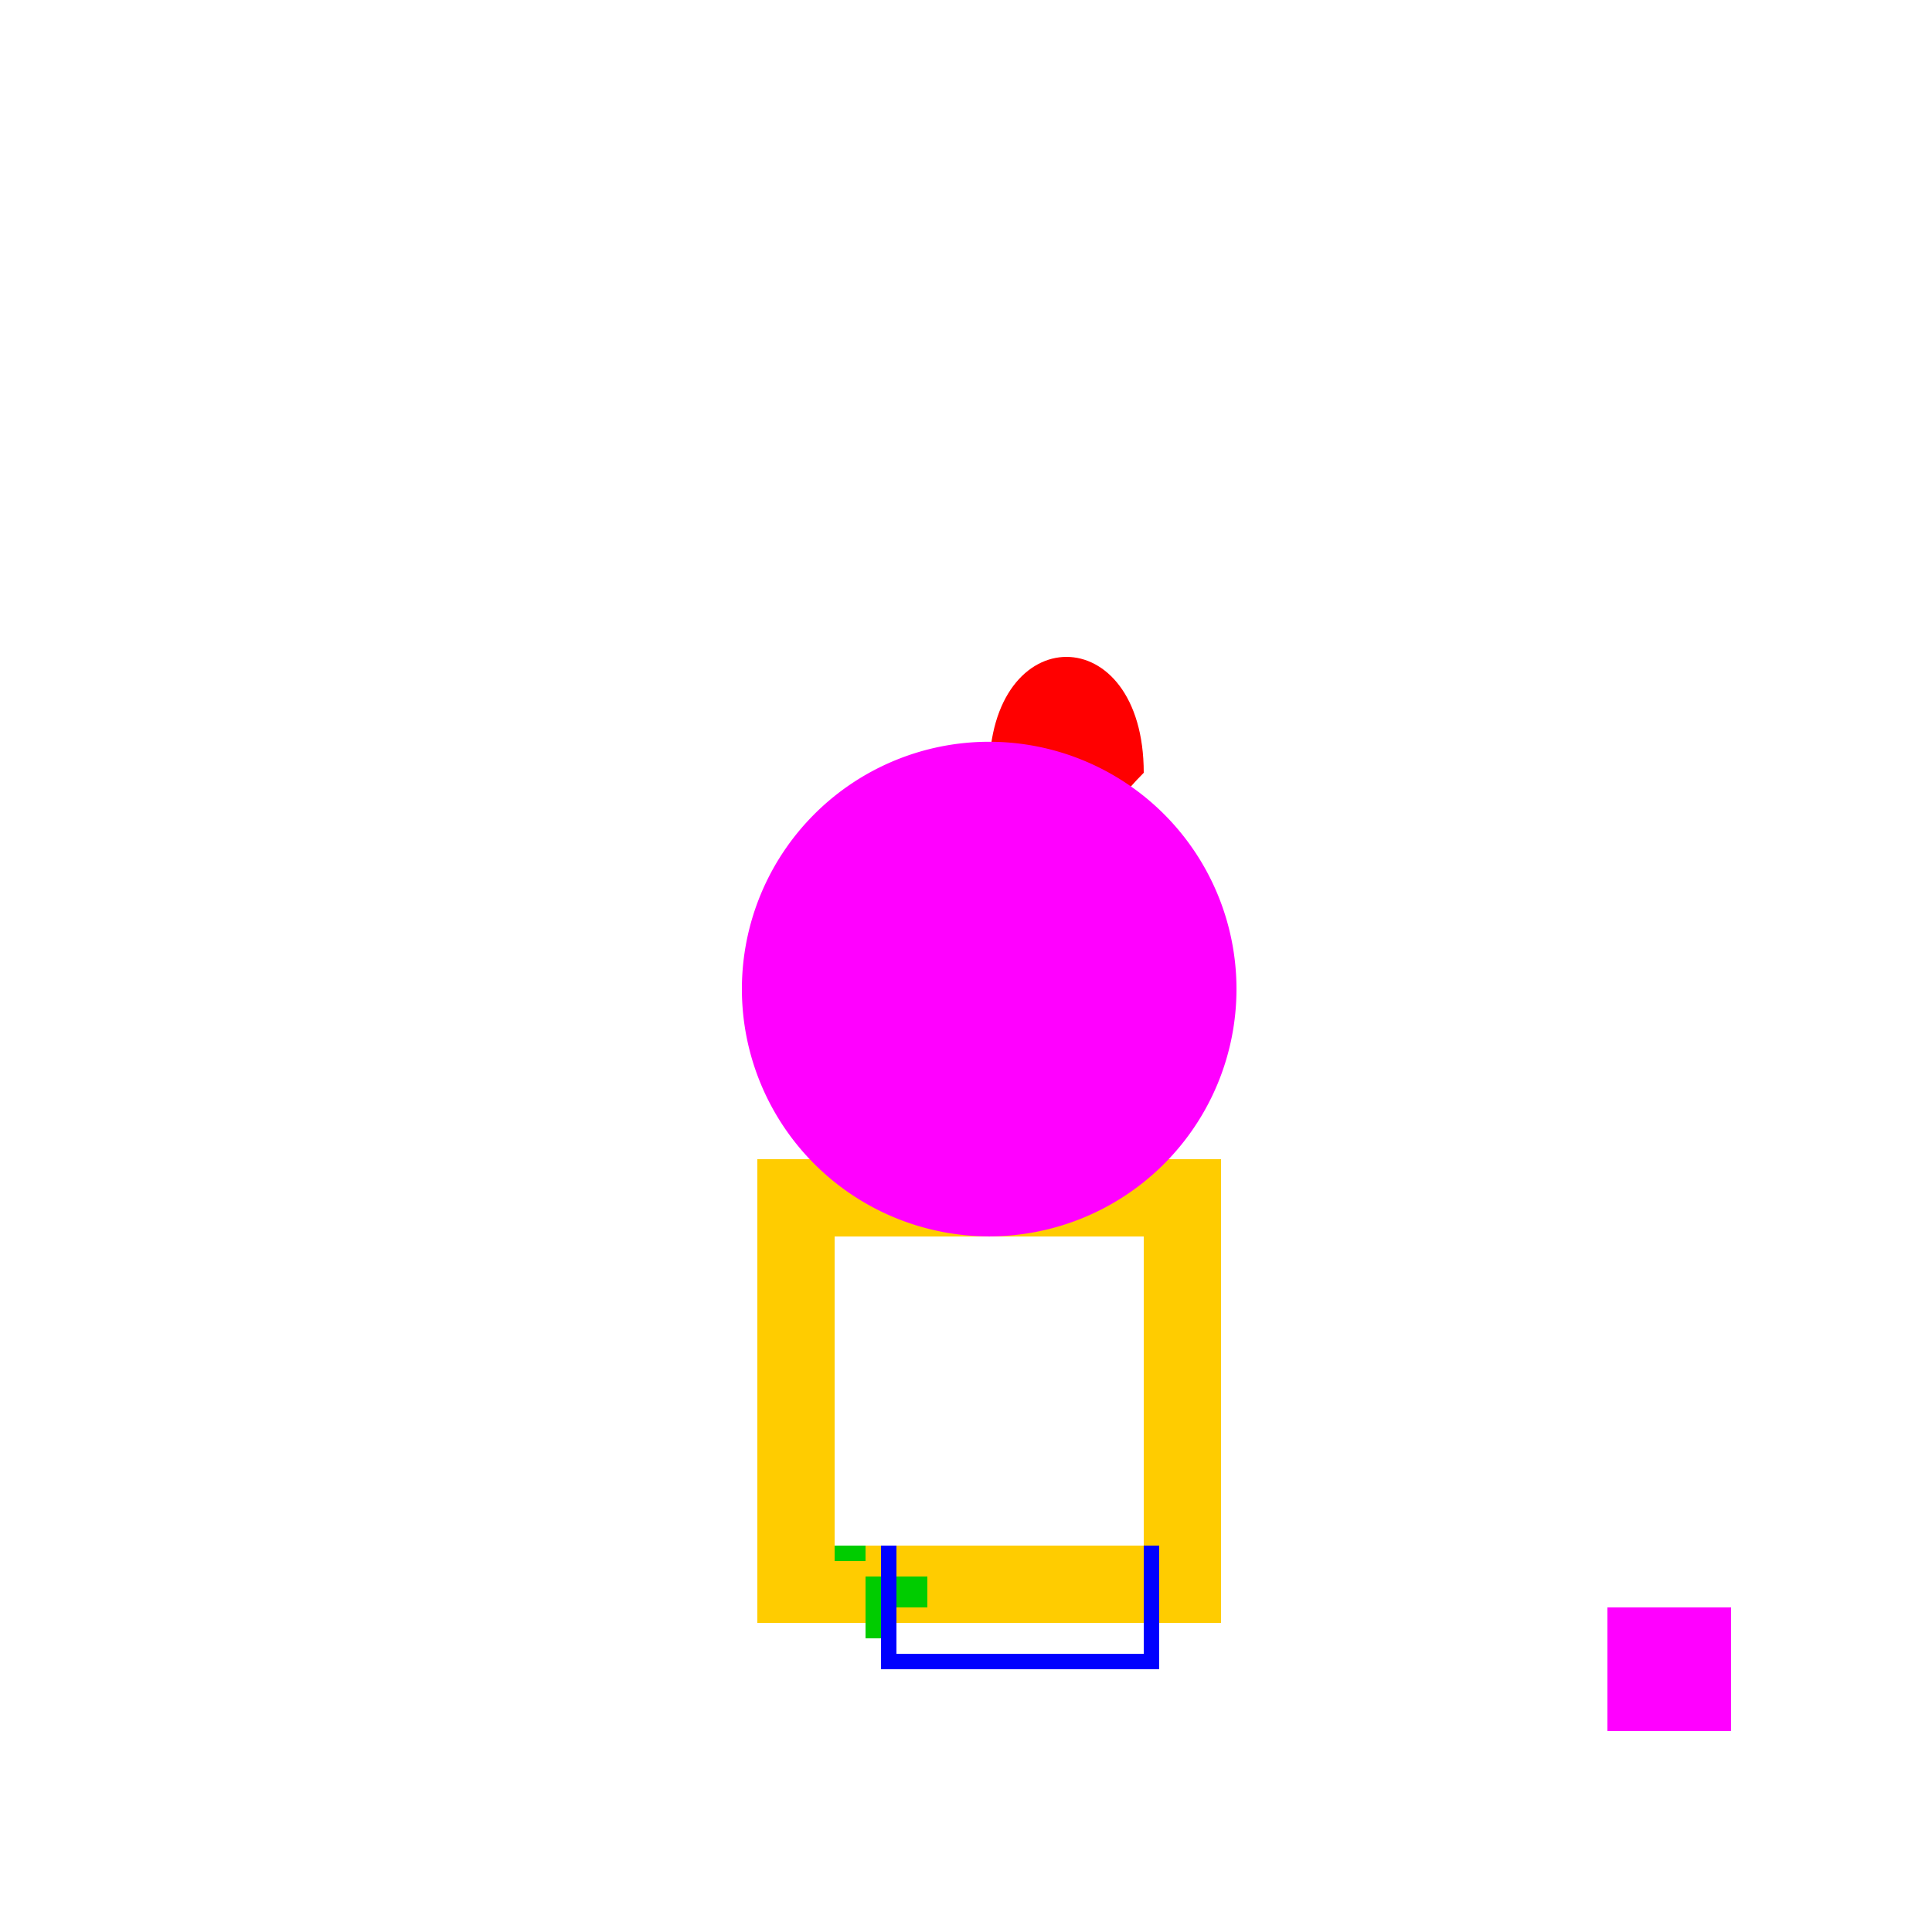
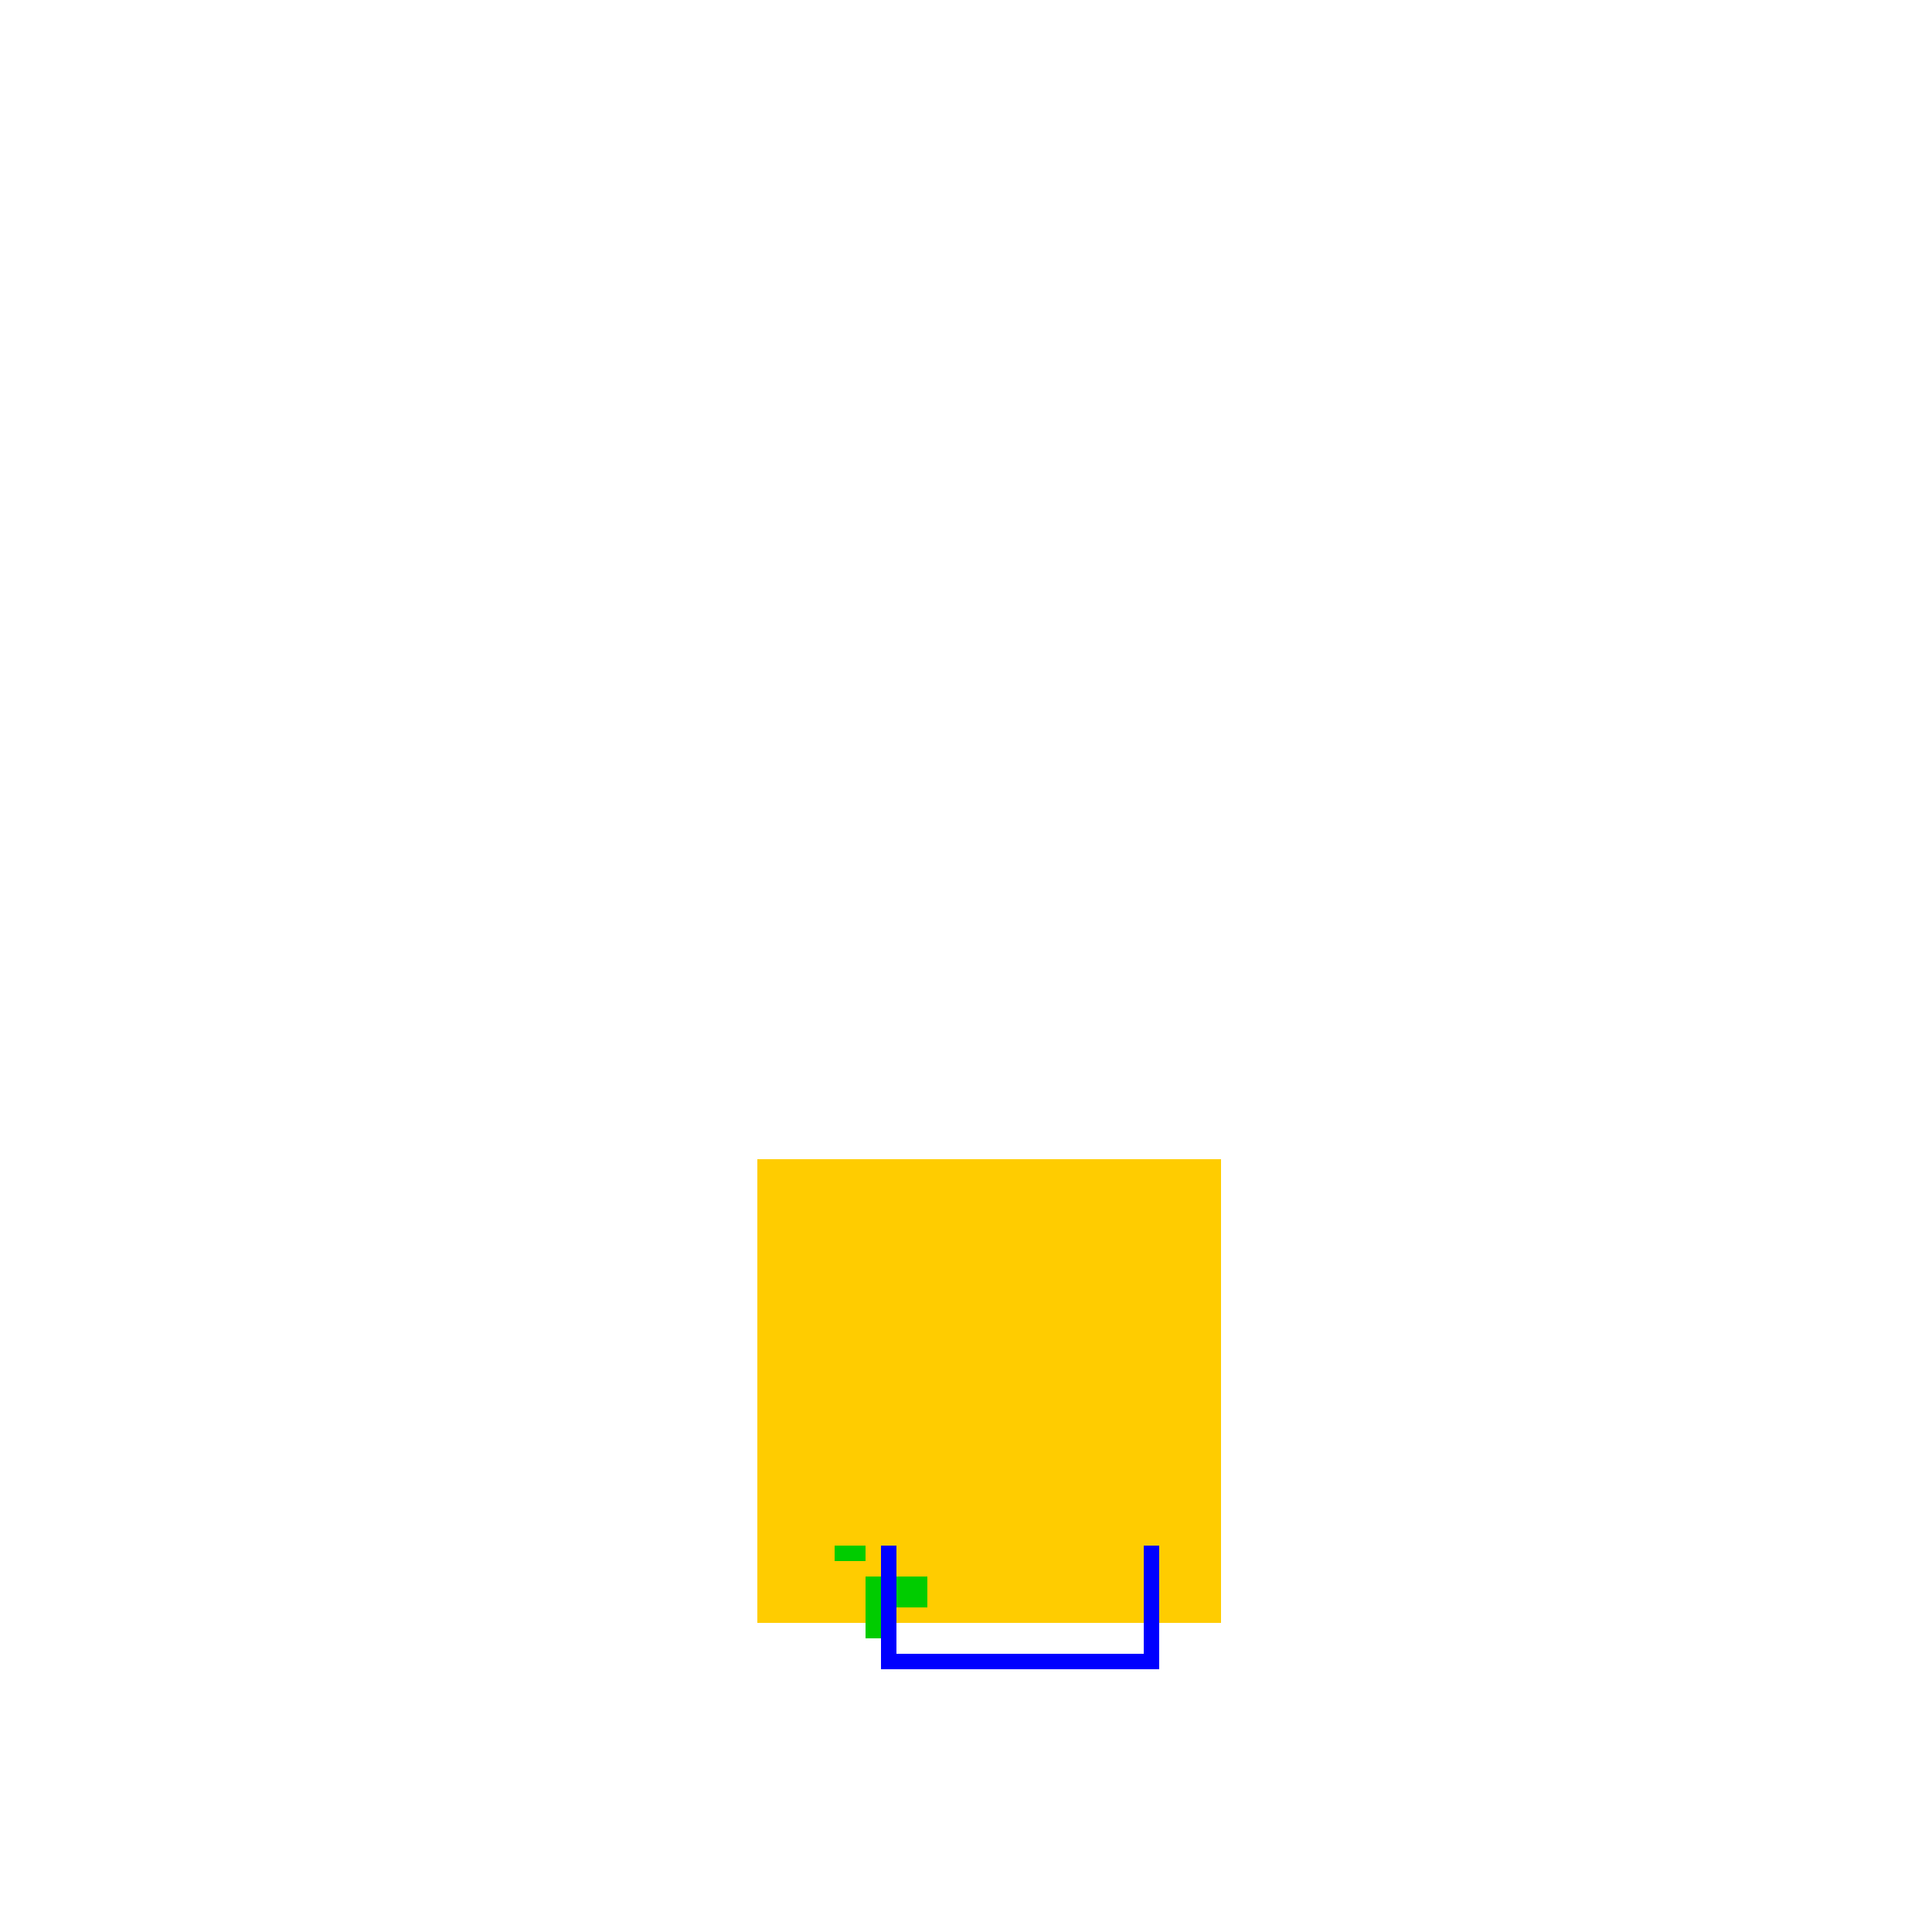
<svg xmlns="http://www.w3.org/2000/svg" width="500" height="500">
  <defs />
  <g>
-     <rect fill="#ffffff" stroke="none" x="0" y="0" width="512" height="512" />
    <rect fill="#ffcc00" stroke="none" x="196" y="300" width="120" height="120" />
-     <rect fill="#ffffff" stroke="none" x="216" y="320" width="80" height="80" />
-     <path fill="#ff0000" stroke="none" paint-order="stroke fill markers" d=" M 296 200 C 296 160 256 160 256 200 C 256 240 216 280 256 320 C 296 280 256 240 296 200 Z" />
    <path fill="#00cc00" stroke="none" paint-order="stroke fill markers" d=" M 216 400 L 224 400 L 224 424 L 232 424 L 232 416 L 240 416 L 240 408 L 224 408 L 224 404 L 216 404 Z" />
    <path fill="#0000ff" stroke="none" paint-order="stroke fill markers" d=" M 296 400 L 300 400 L 300 432 L 228 432 L 228 400 L 232 400 L 232 428 L 296 428 Z" />
-     <path fill="#ff00ff" stroke="none" paint-order="stroke fill markers" d=" M 320 256 A 64 64 0 1 1 320 255.936 M 320 320 L 352 352 L 384 384 L 416 416 L 416 448 L 448 448 L 448 416 L 416 416 L 384 384 L 352 352 L 320 320 Z" />
  </g>
</svg>